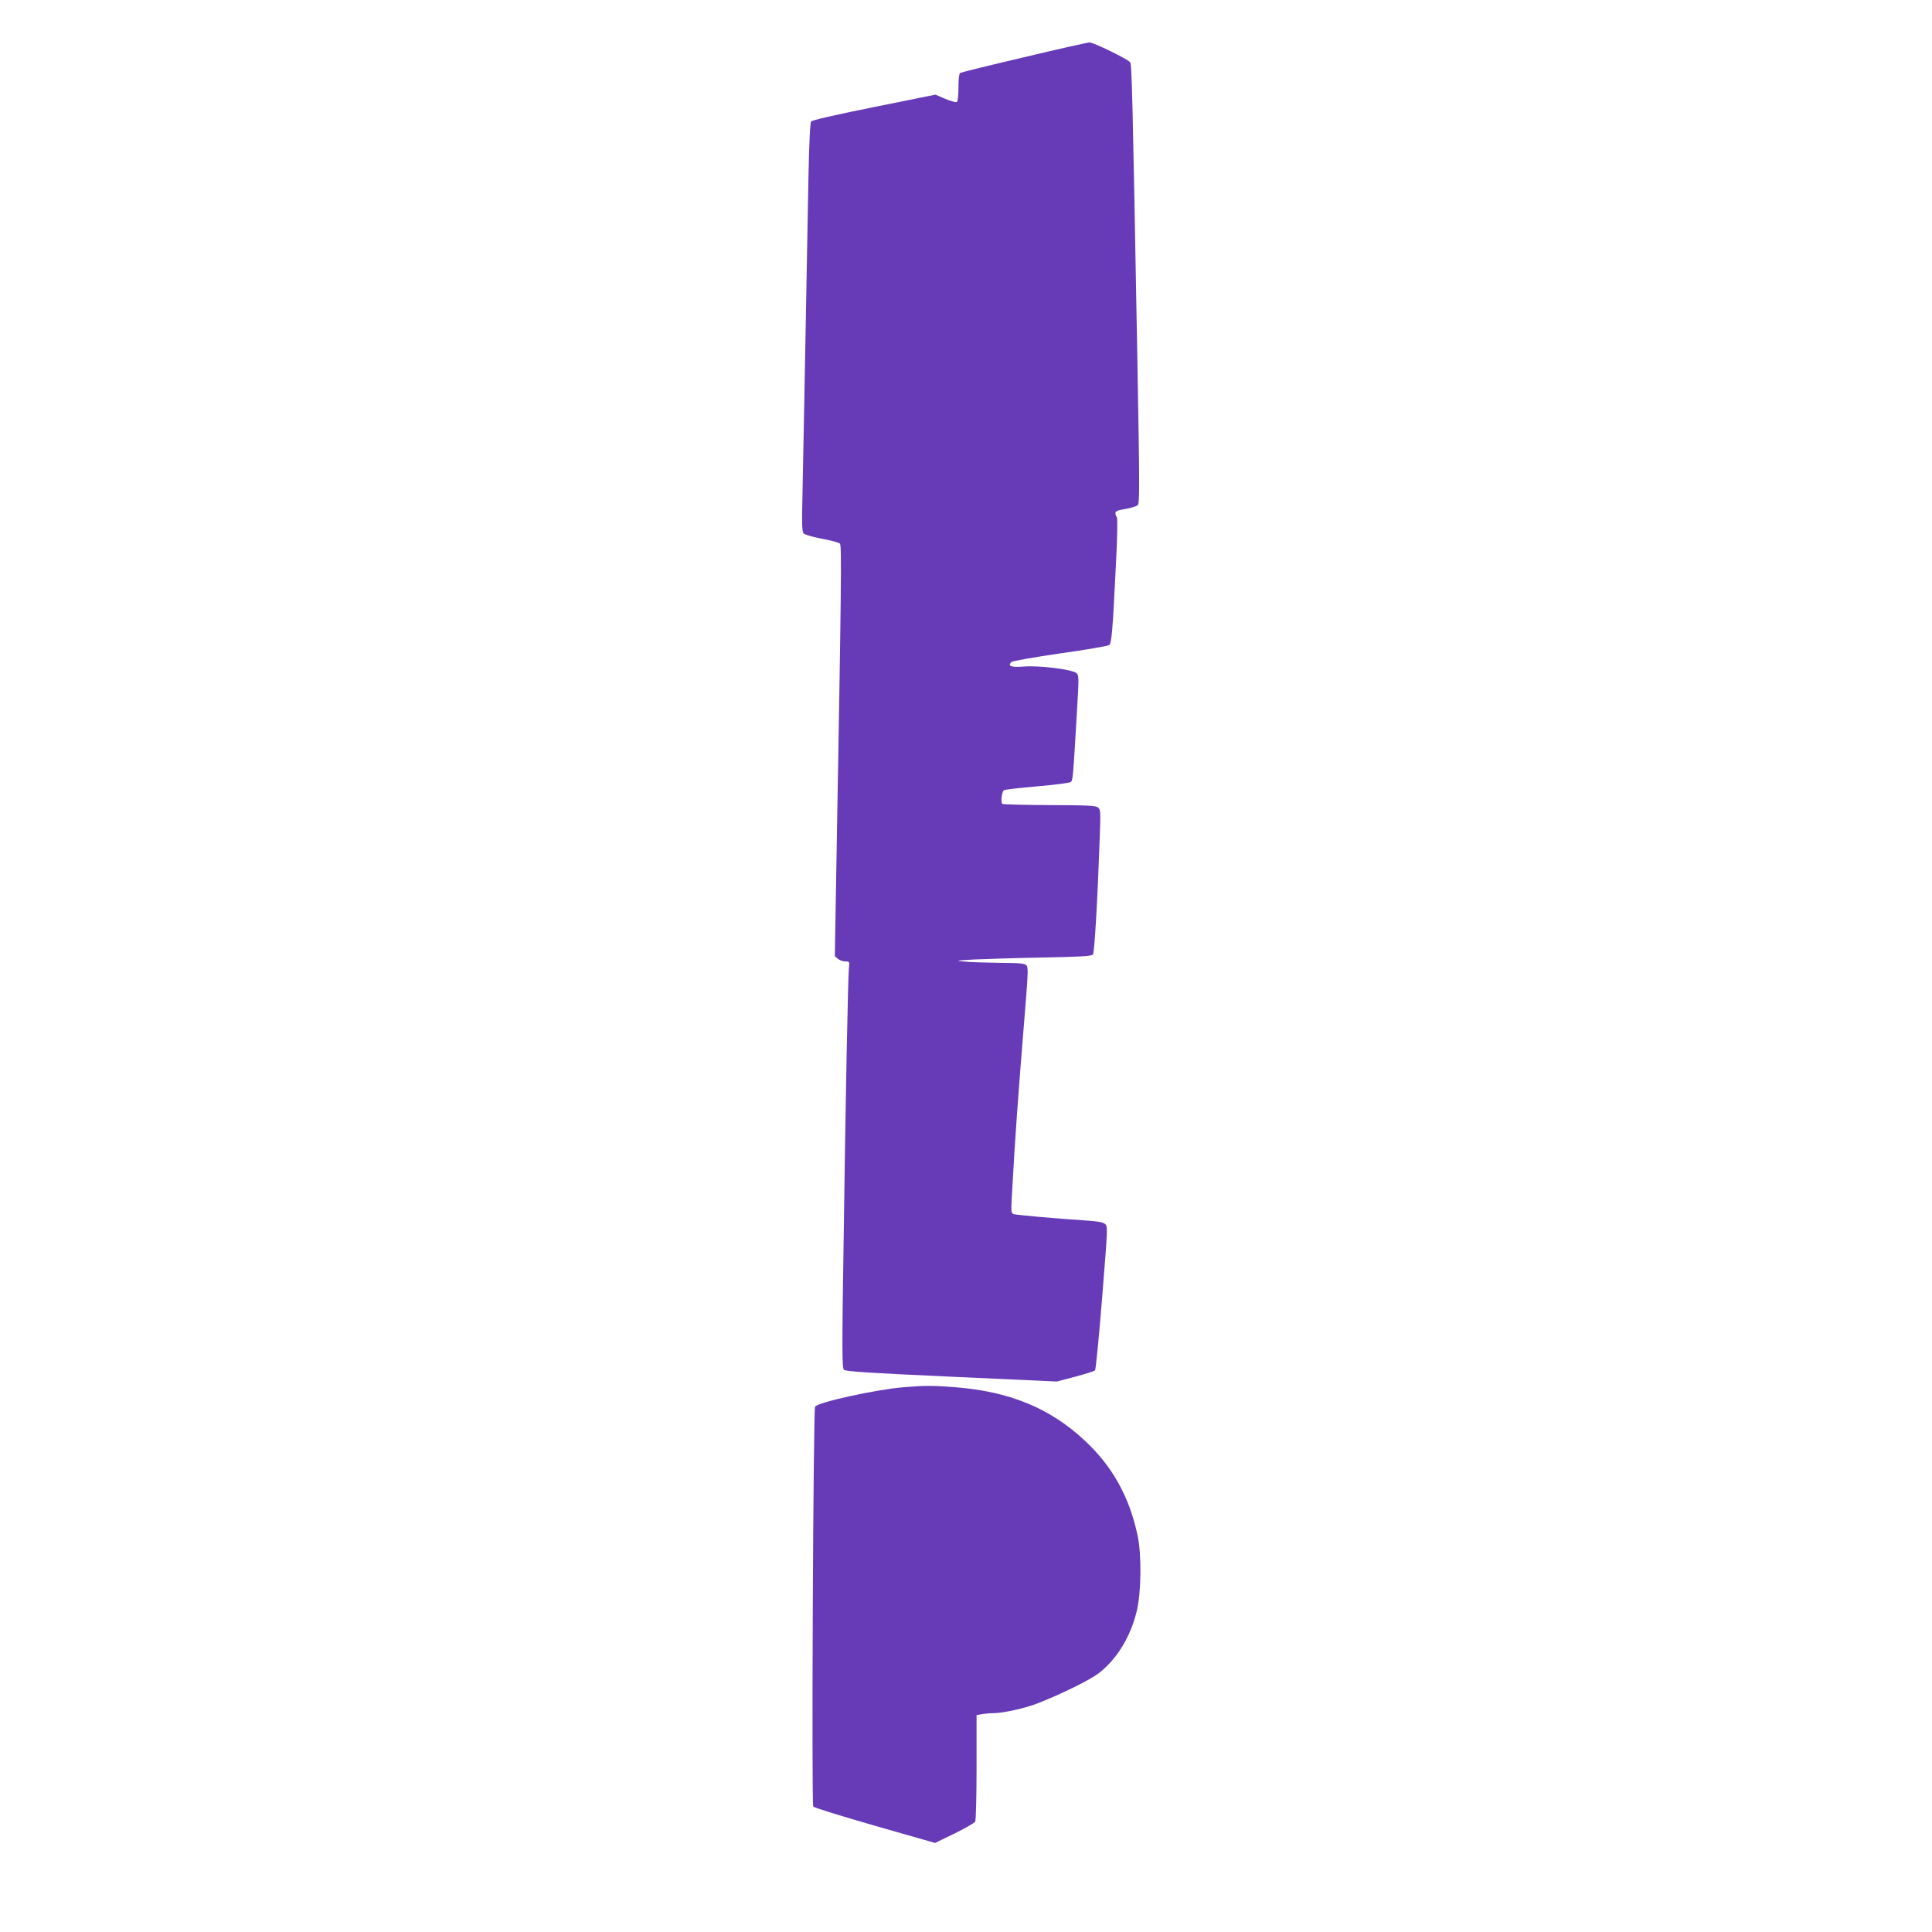
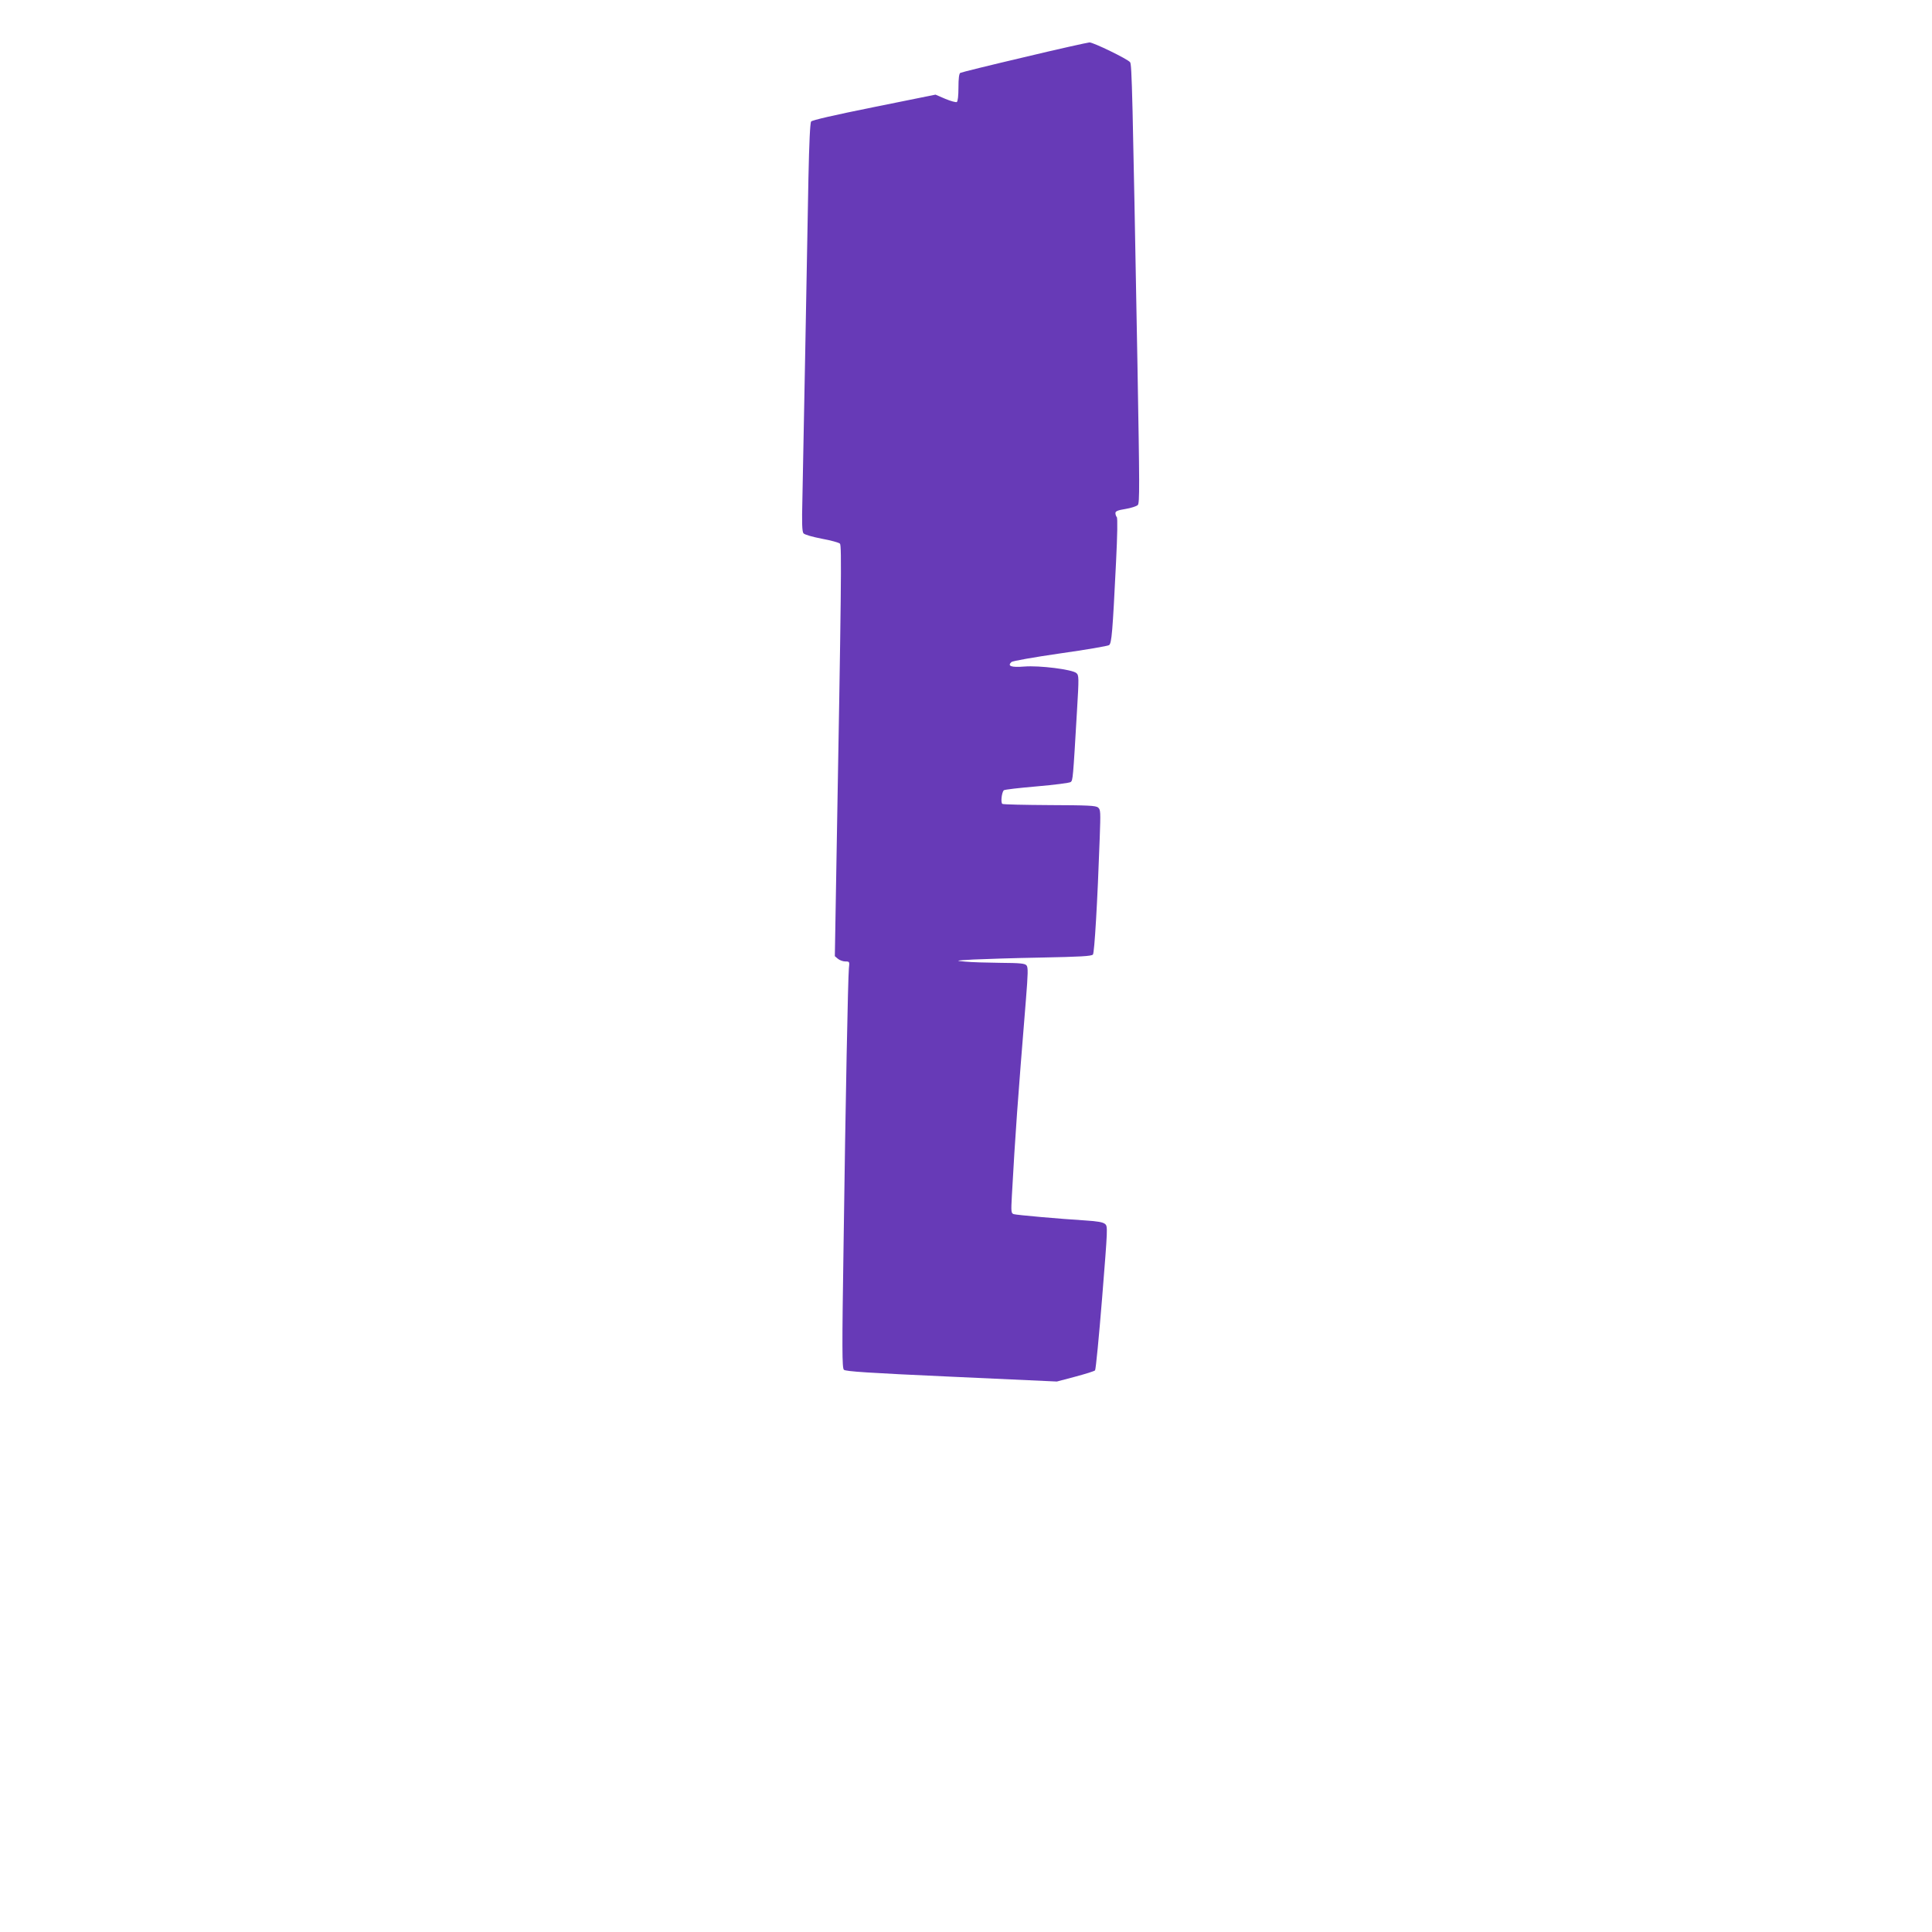
<svg xmlns="http://www.w3.org/2000/svg" version="1.0" width="1280pt" height="1280pt" viewBox="0 0 1280 1280" preserveAspectRatio="xMidYMid meet">
  <g transform="translate(0,1280) scale(0.1,-0.1)" fill="#673ab7" stroke="none">
    <path d="M6785 12421 c-226 -53 -416 -100 -423 -104 -8 -5 -12 -38 -12 -97 0 -53 -4 -92 -11 -96 -6 -3 -40 6 -76 21 l-65 28 -406 -82 c-268 -54 -411 -87 -418 -96 -7 -10 -13 -138 -18 -377 -4 -200 -13 -714 -21 -1143 -8 -429 -17 -873 -19 -986 -4 -153 -2 -210 7 -222 7 -9 55 -23 121 -36 61 -11 115 -26 121 -33 12 -13 9 -280 -24 -2148 l-10 -585 20 -17 c12 -10 34 -18 50 -18 28 0 28 -1 23 -47 -6 -68 -22 -862 -35 -1821 -11 -707 -10 -825 2 -837 11 -11 160 -21 712 -46 l699 -32 121 32 c67 18 126 36 132 42 5 5 26 222 47 482 37 465 38 472 19 488 -14 12 -51 18 -128 23 -176 11 -457 36 -477 42 -17 6 -18 15 -12 123 23 414 37 609 93 1298 14 175 15 214 4 227 -11 13 -41 16 -175 17 -88 1 -192 4 -231 8 -69 6 -68 7 55 14 69 3 272 10 452 13 253 5 330 9 339 20 10 12 30 345 45 774 6 171 6 186 -11 200 -15 13 -68 15 -320 16 -166 1 -307 4 -314 8 -12 8 -5 73 9 90 5 5 103 16 219 26 116 10 218 23 225 29 14 12 15 20 41 466 14 231 13 241 -4 256 -29 24 -245 51 -345 43 -86 -7 -114 3 -85 30 8 7 150 32 323 57 170 24 316 49 324 55 17 13 23 81 46 549 9 181 11 294 5 299 -5 6 -9 17 -9 27 0 12 16 19 67 27 36 6 73 18 81 26 13 12 12 128 -2 928 -33 1820 -37 1992 -49 2006 -18 22 -245 132 -269 131 -13 -1 -208 -44 -433 -98z" />
-     <path d="M5984 3609 c-181 -15 -569 -100 -584 -129 -12 -22 -24 -2631 -12 -2649 5 -7 189 -64 408 -127 l399 -114 128 62 c71 35 133 70 138 80 5 9 9 172 9 361 l0 344 38 7 c20 3 55 6 77 6 61 0 212 34 290 65 167 66 346 155 404 199 120 93 210 239 252 411 30 119 33 377 6 501 -54 256 -166 457 -346 626 -233 219 -502 330 -871 358 -150 11 -189 11 -336 -1z" />
  </g>
</svg>